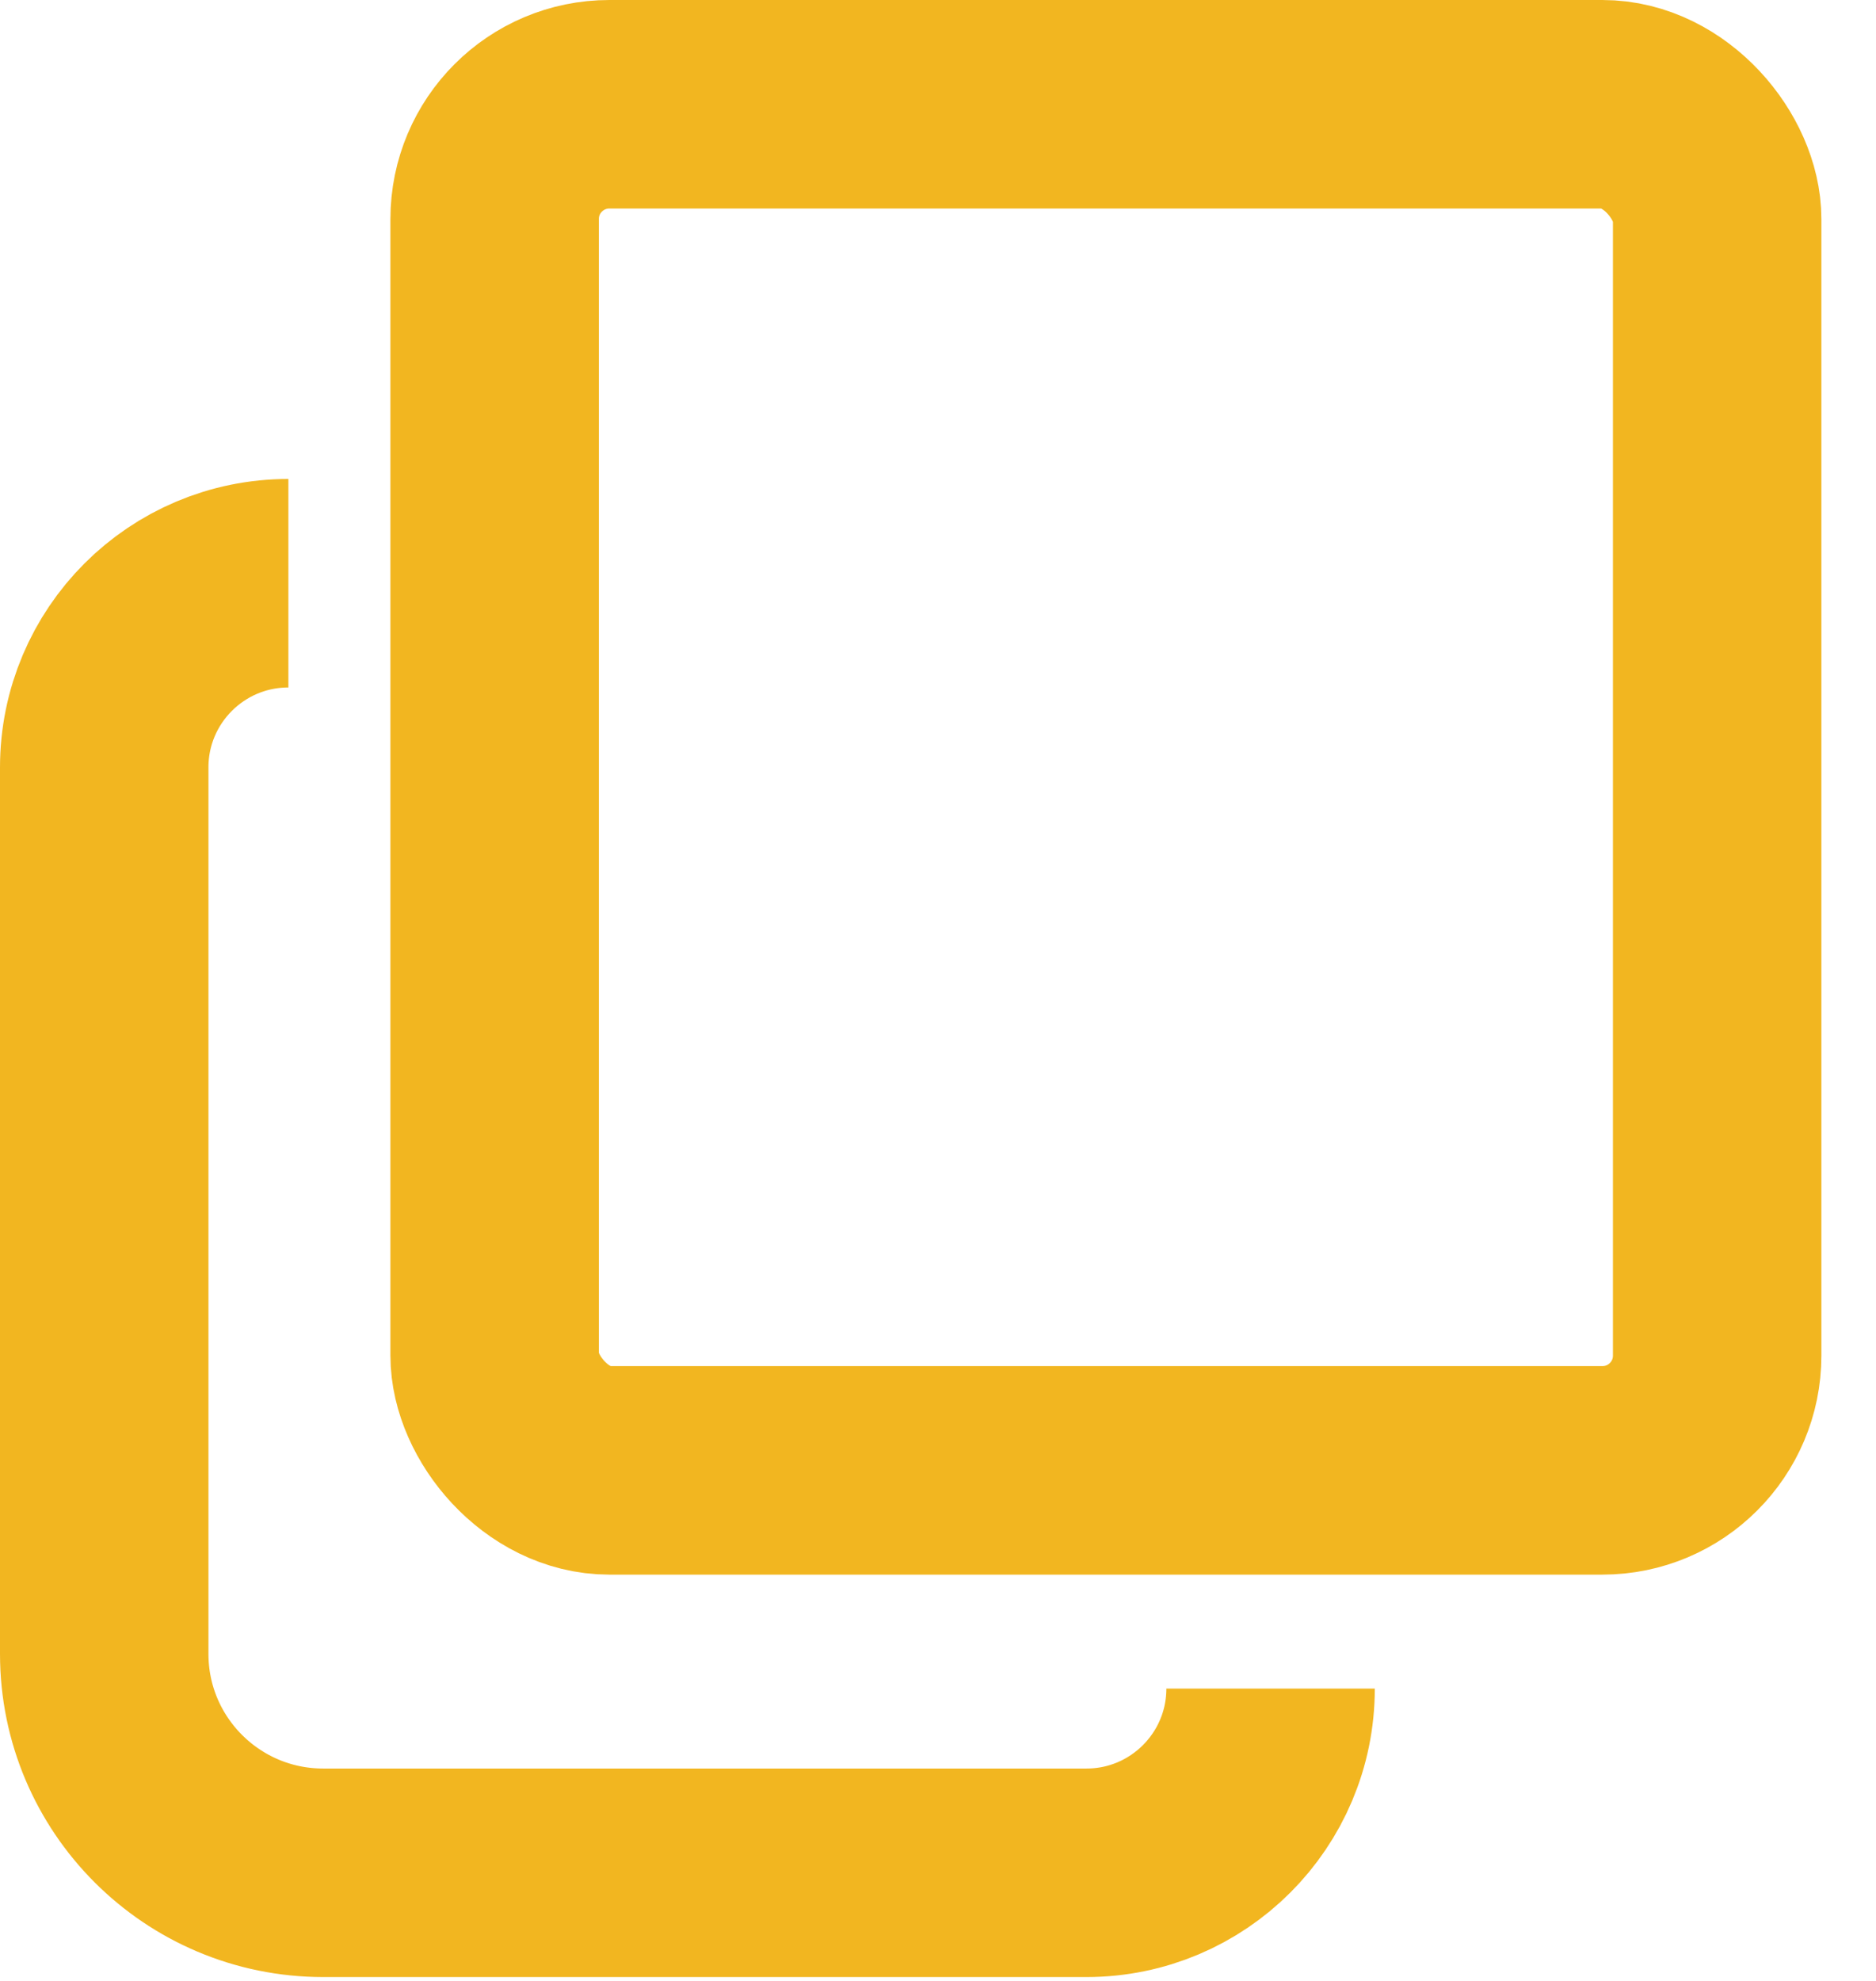
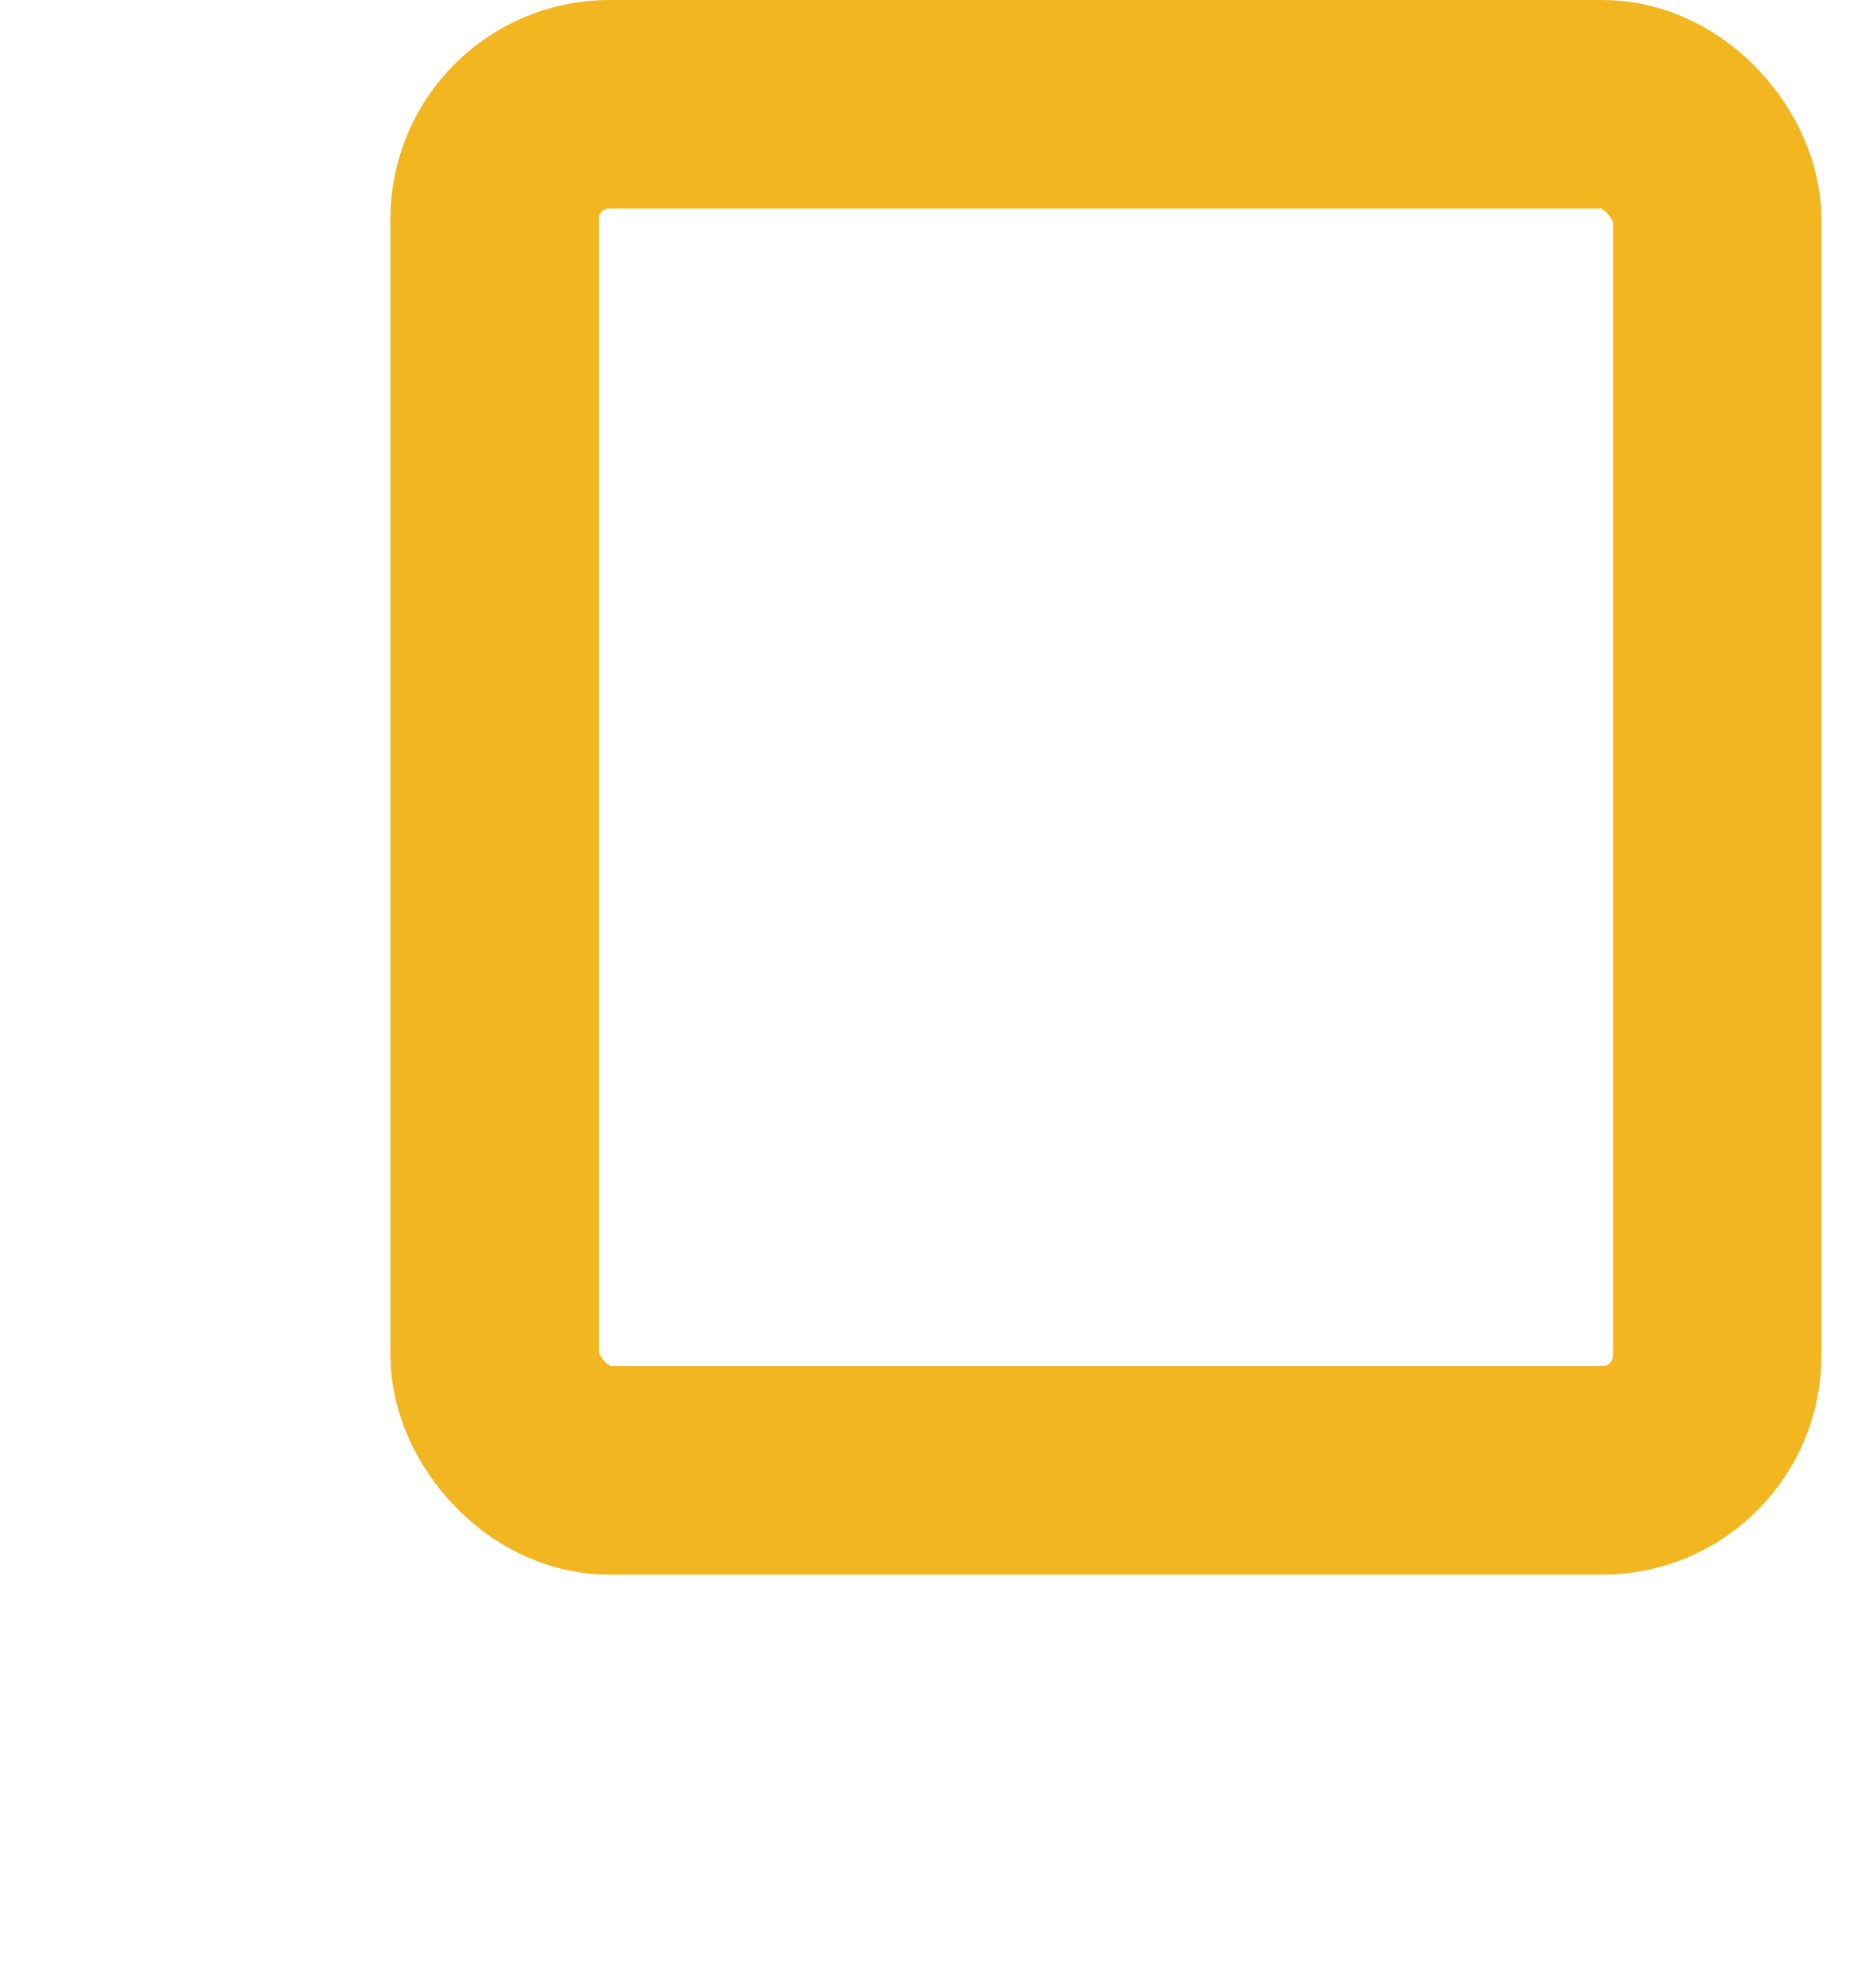
<svg xmlns="http://www.w3.org/2000/svg" width="18" height="19" viewBox="0 0 18 19" fill="none">
  <rect x="4.746" y="1" width="11.73" height="13.103" rx="1.101" stroke="#F2B620" stroke-width="2" />
-   <path d="M2.767 5.594V5.594C1.791 5.594 1 6.385 1 7.361V15.863C1 17.023 1.941 17.963 3.101 17.963H10.424C11.4 17.963 12.191 17.172 12.191 16.196V16.196" stroke="#F2B620" stroke-width="2" />
</svg>